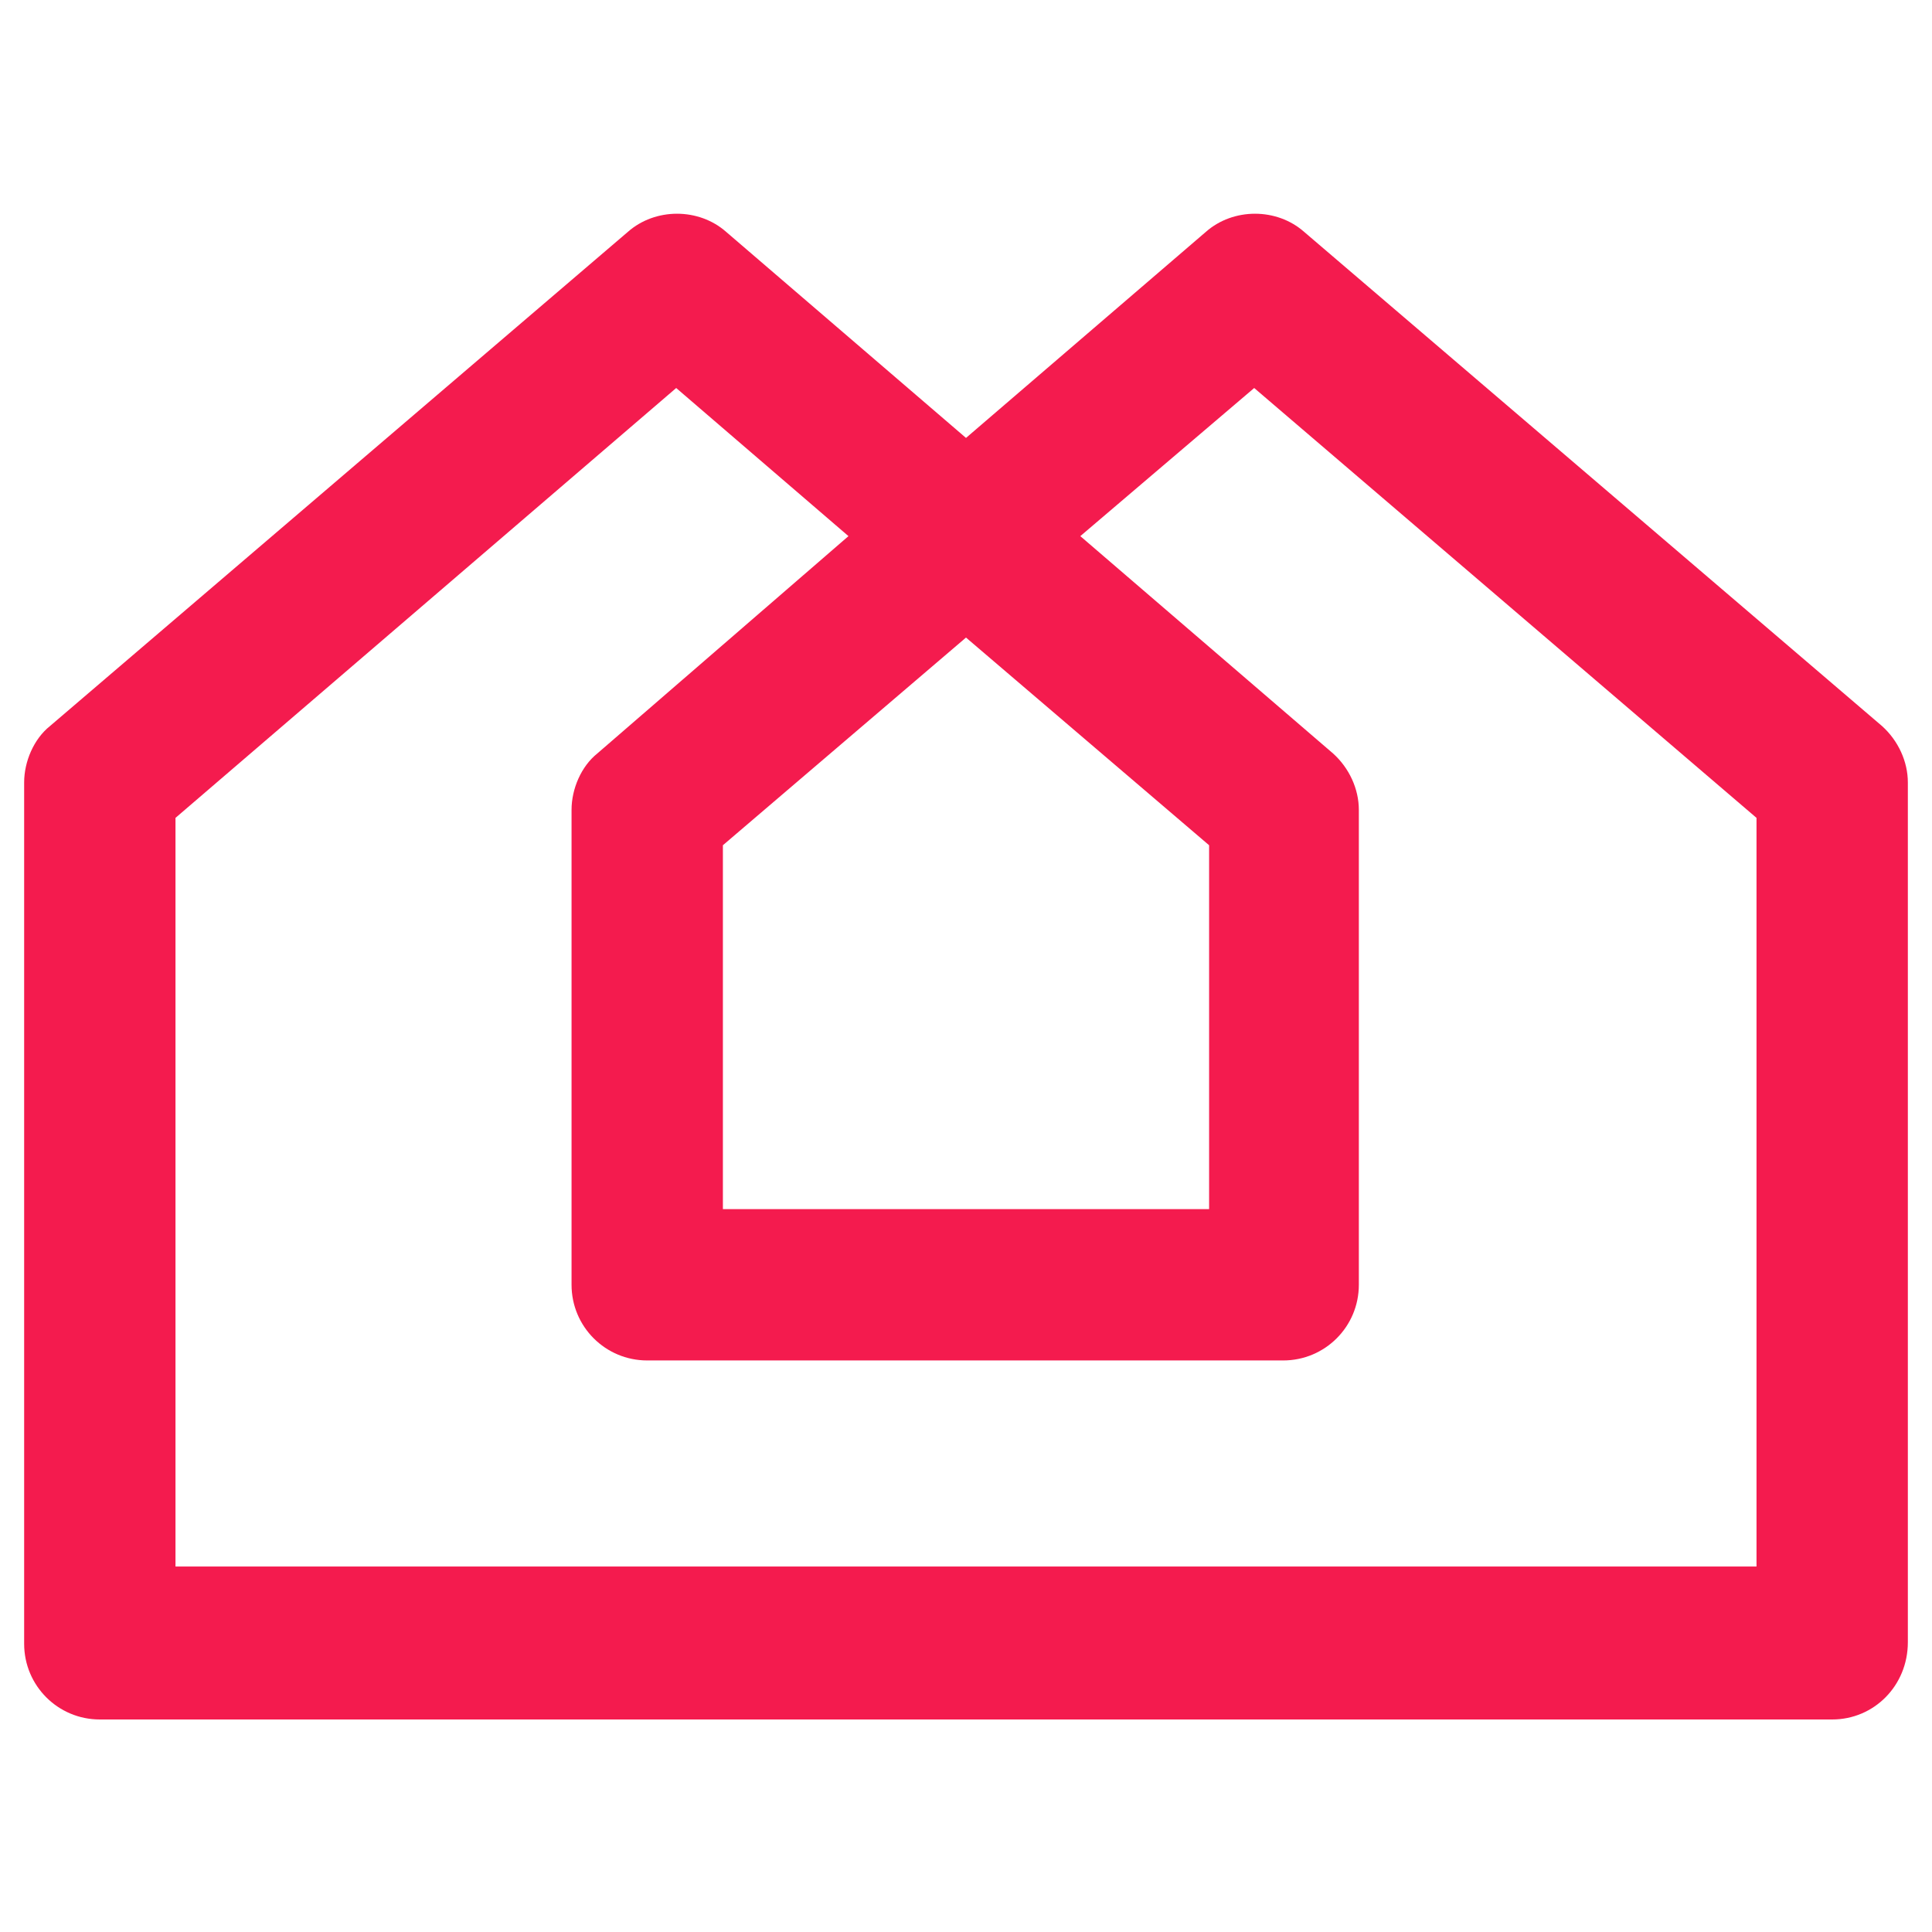
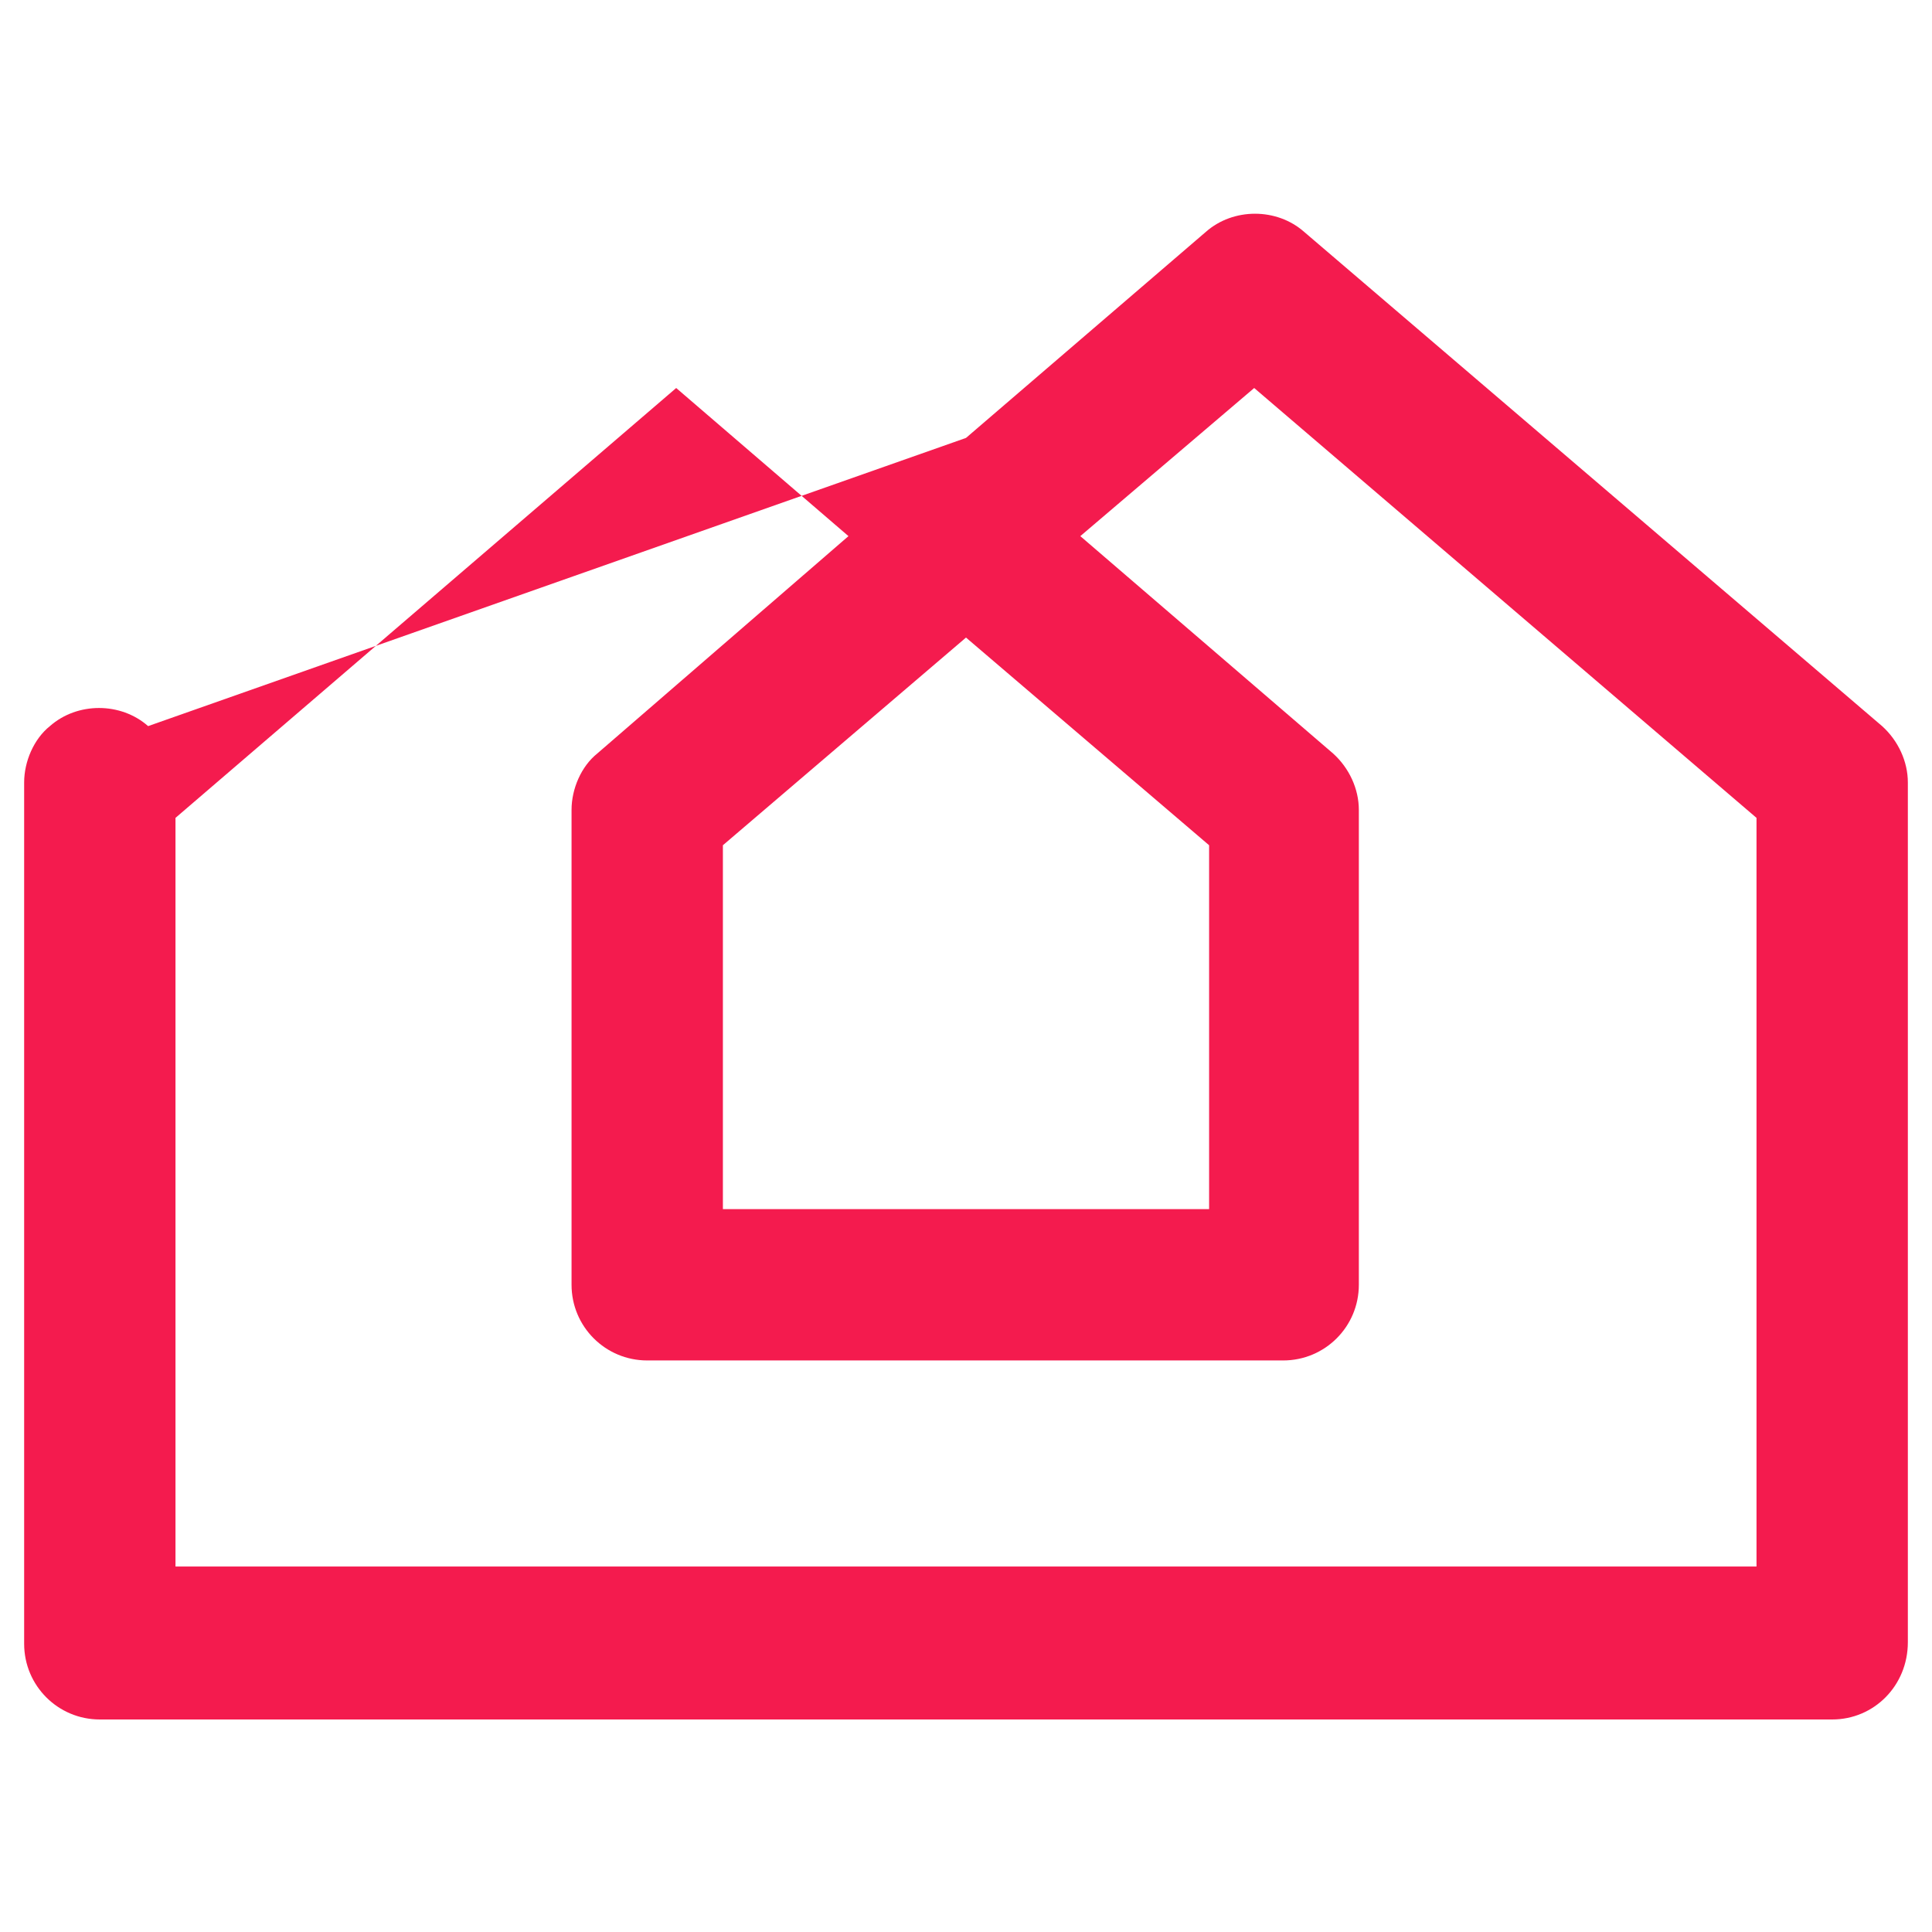
<svg xmlns="http://www.w3.org/2000/svg" version="1.1" id="Layer_1" x="0px" y="0px" viewBox="0 0 120 120" style="enable-background:new 0 0 120 120;" xml:space="preserve">
  <style type="text/css">
	.st0{fill:#F41B4E;}
</style>
  <title>icon-publicar</title>
  <g>
-     <path class="st0" d="M113.8,106.8H6.2c-2.6,0-4.7-2.1-4.7-4.7V48.6c0-1.3,0.6-2.7,1.6-3.5L39,14.4c1.7-1.5,4.4-1.5,6.1,0L60,27.2   l14.9-12.8c1.7-1.5,4.4-1.5,6.1,0l35.9,30.7c1,0.9,1.6,2.2,1.6,3.5V102C118.5,104.7,116.4,106.8,113.8,106.8 M109.1,97.3V50.8   L77.9,24.1l-10.8,9.2l15.7,13.5c1,0.9,1.6,2.2,1.6,3.5v29.5c0,2.6-2.1,4.7-4.7,4.7l0,0H40.2c-2.6,0-4.7-2.1-4.7-4.7l0,0V50.3   c0-1.3,0.6-2.7,1.6-3.5l15.6-13.5L42,24.1L10.9,50.8v46.5H109.1z M44.9,75.1h30.2V52.5L60,39.6L44.9,52.5V75.1z" />
+     <path class="st0" d="M113.8,106.8H6.2c-2.6,0-4.7-2.1-4.7-4.7V48.6c0-1.3,0.6-2.7,1.6-3.5c1.7-1.5,4.4-1.5,6.1,0L60,27.2   l14.9-12.8c1.7-1.5,4.4-1.5,6.1,0l35.9,30.7c1,0.9,1.6,2.2,1.6,3.5V102C118.5,104.7,116.4,106.8,113.8,106.8 M109.1,97.3V50.8   L77.9,24.1l-10.8,9.2l15.7,13.5c1,0.9,1.6,2.2,1.6,3.5v29.5c0,2.6-2.1,4.7-4.7,4.7l0,0H40.2c-2.6,0-4.7-2.1-4.7-4.7l0,0V50.3   c0-1.3,0.6-2.7,1.6-3.5l15.6-13.5L42,24.1L10.9,50.8v46.5H109.1z M44.9,75.1h30.2V52.5L60,39.6L44.9,52.5V75.1z" />
  </g>
</svg>